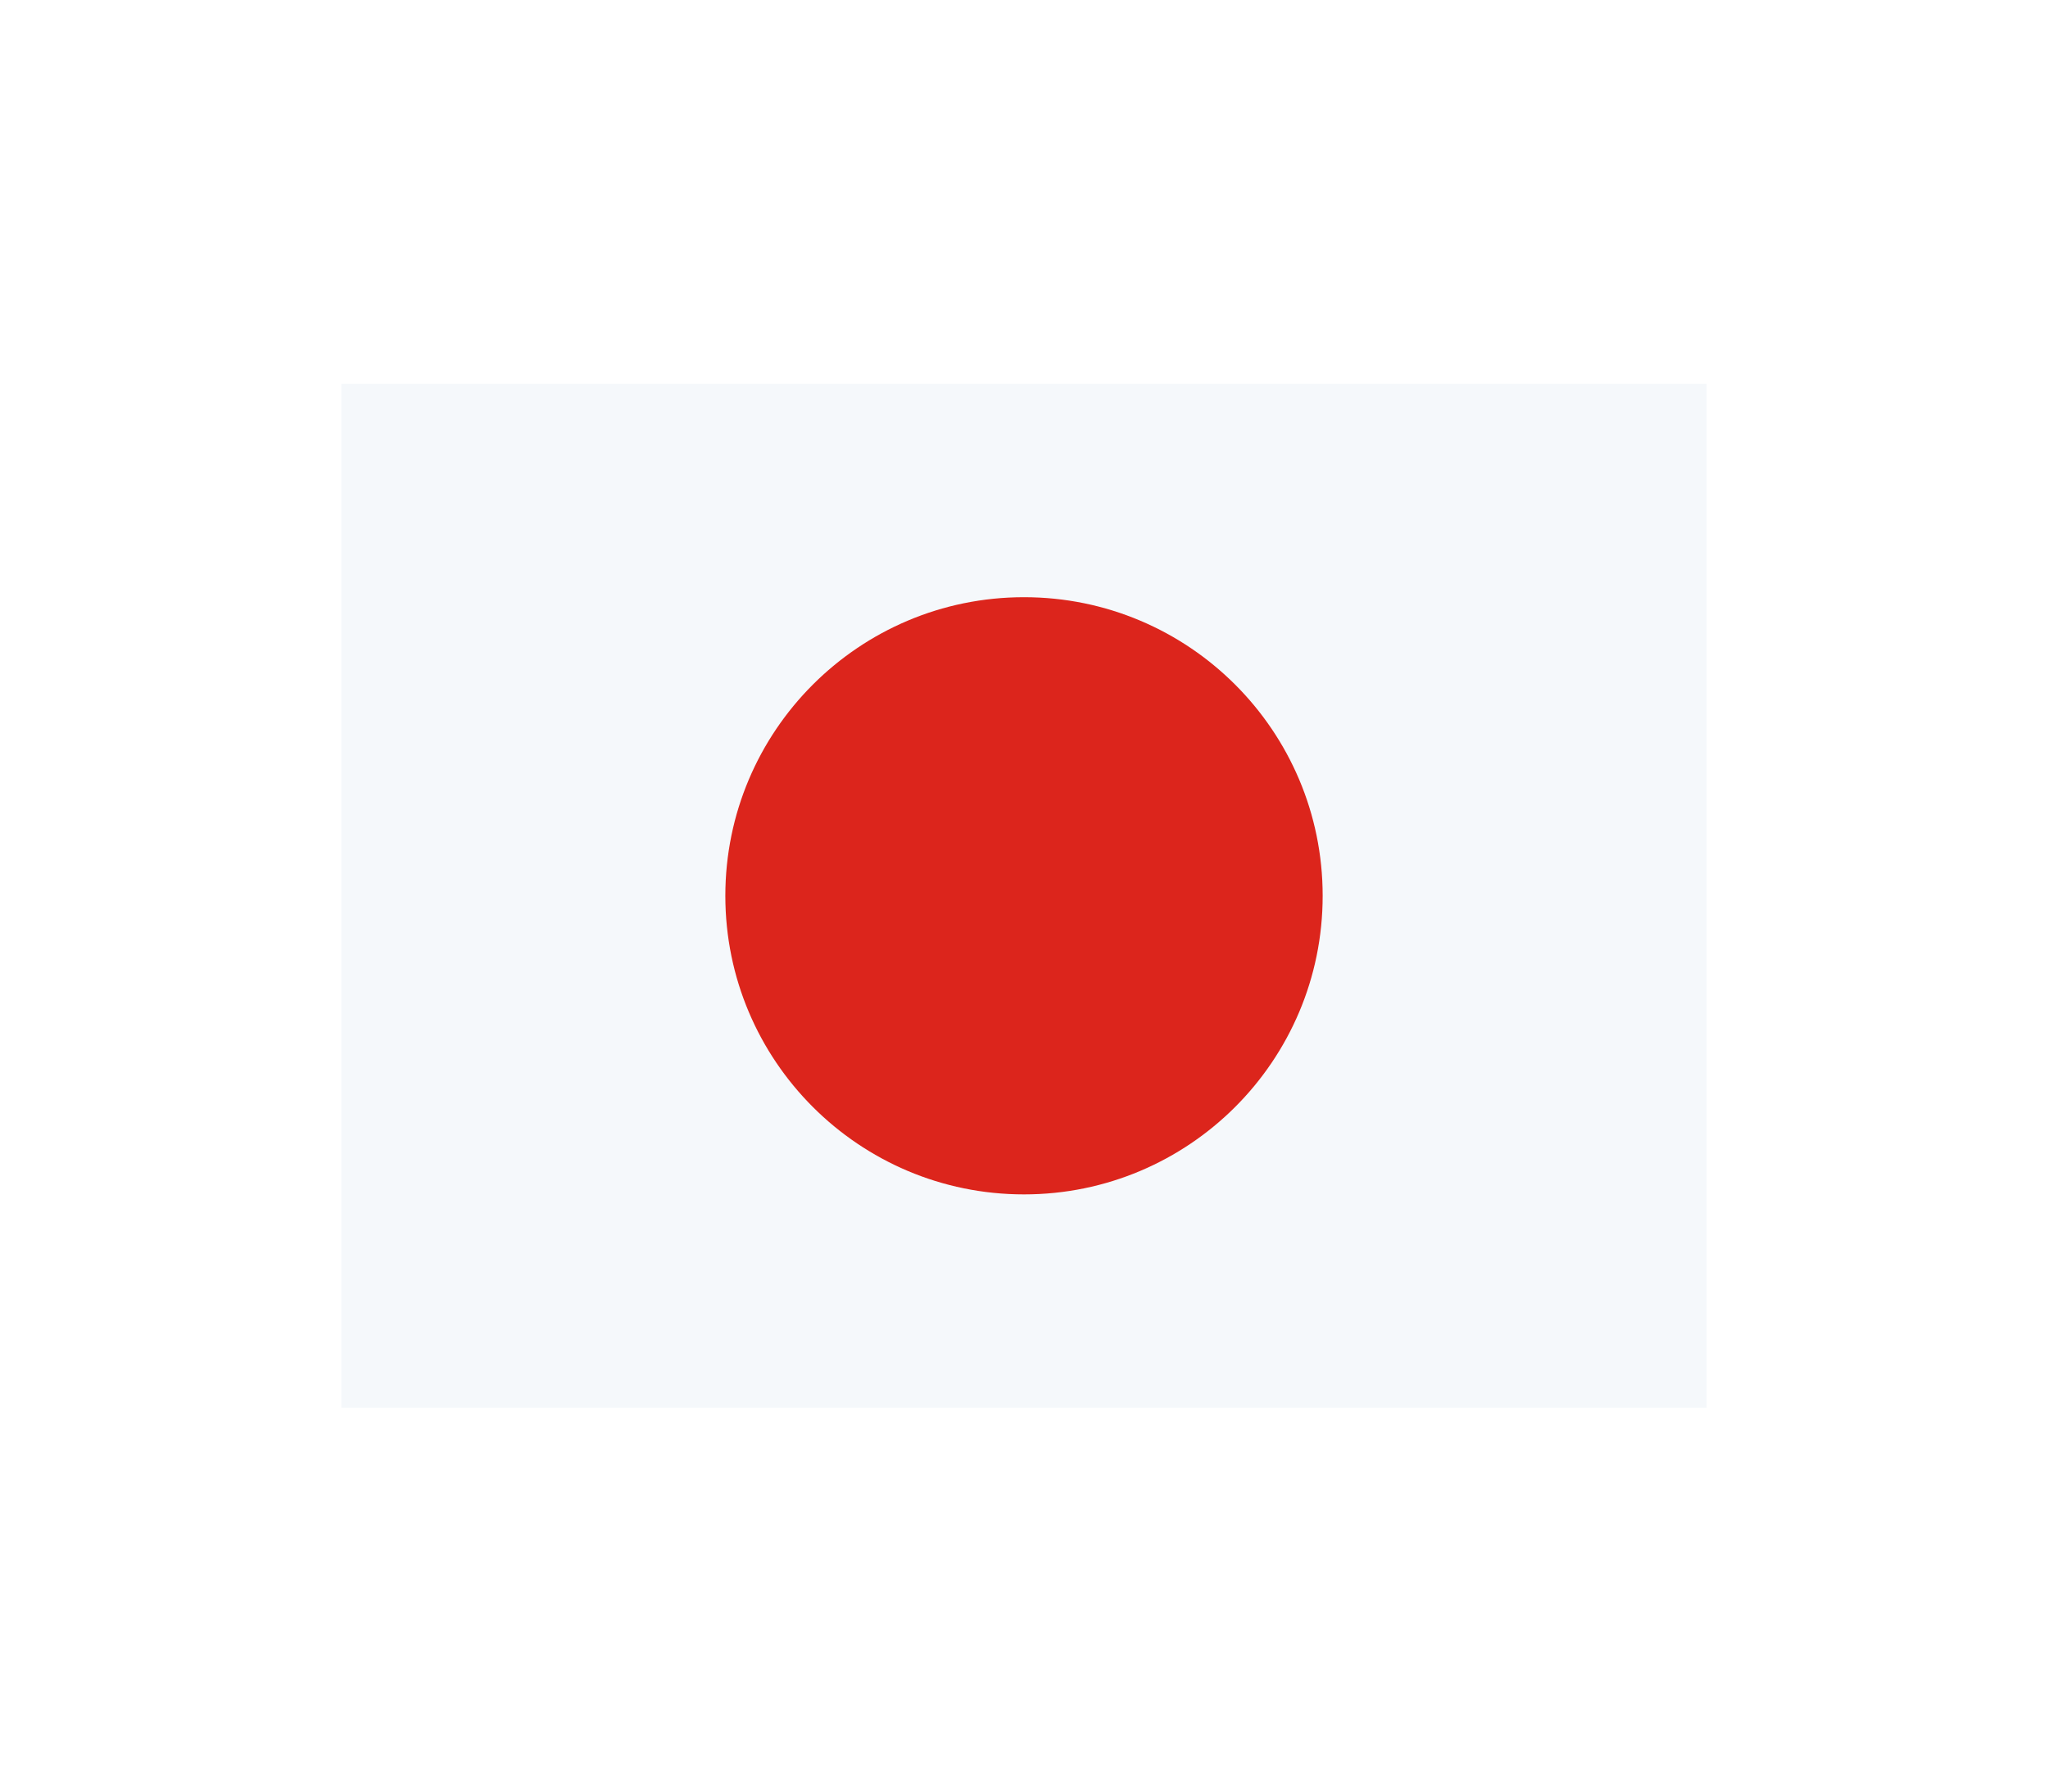
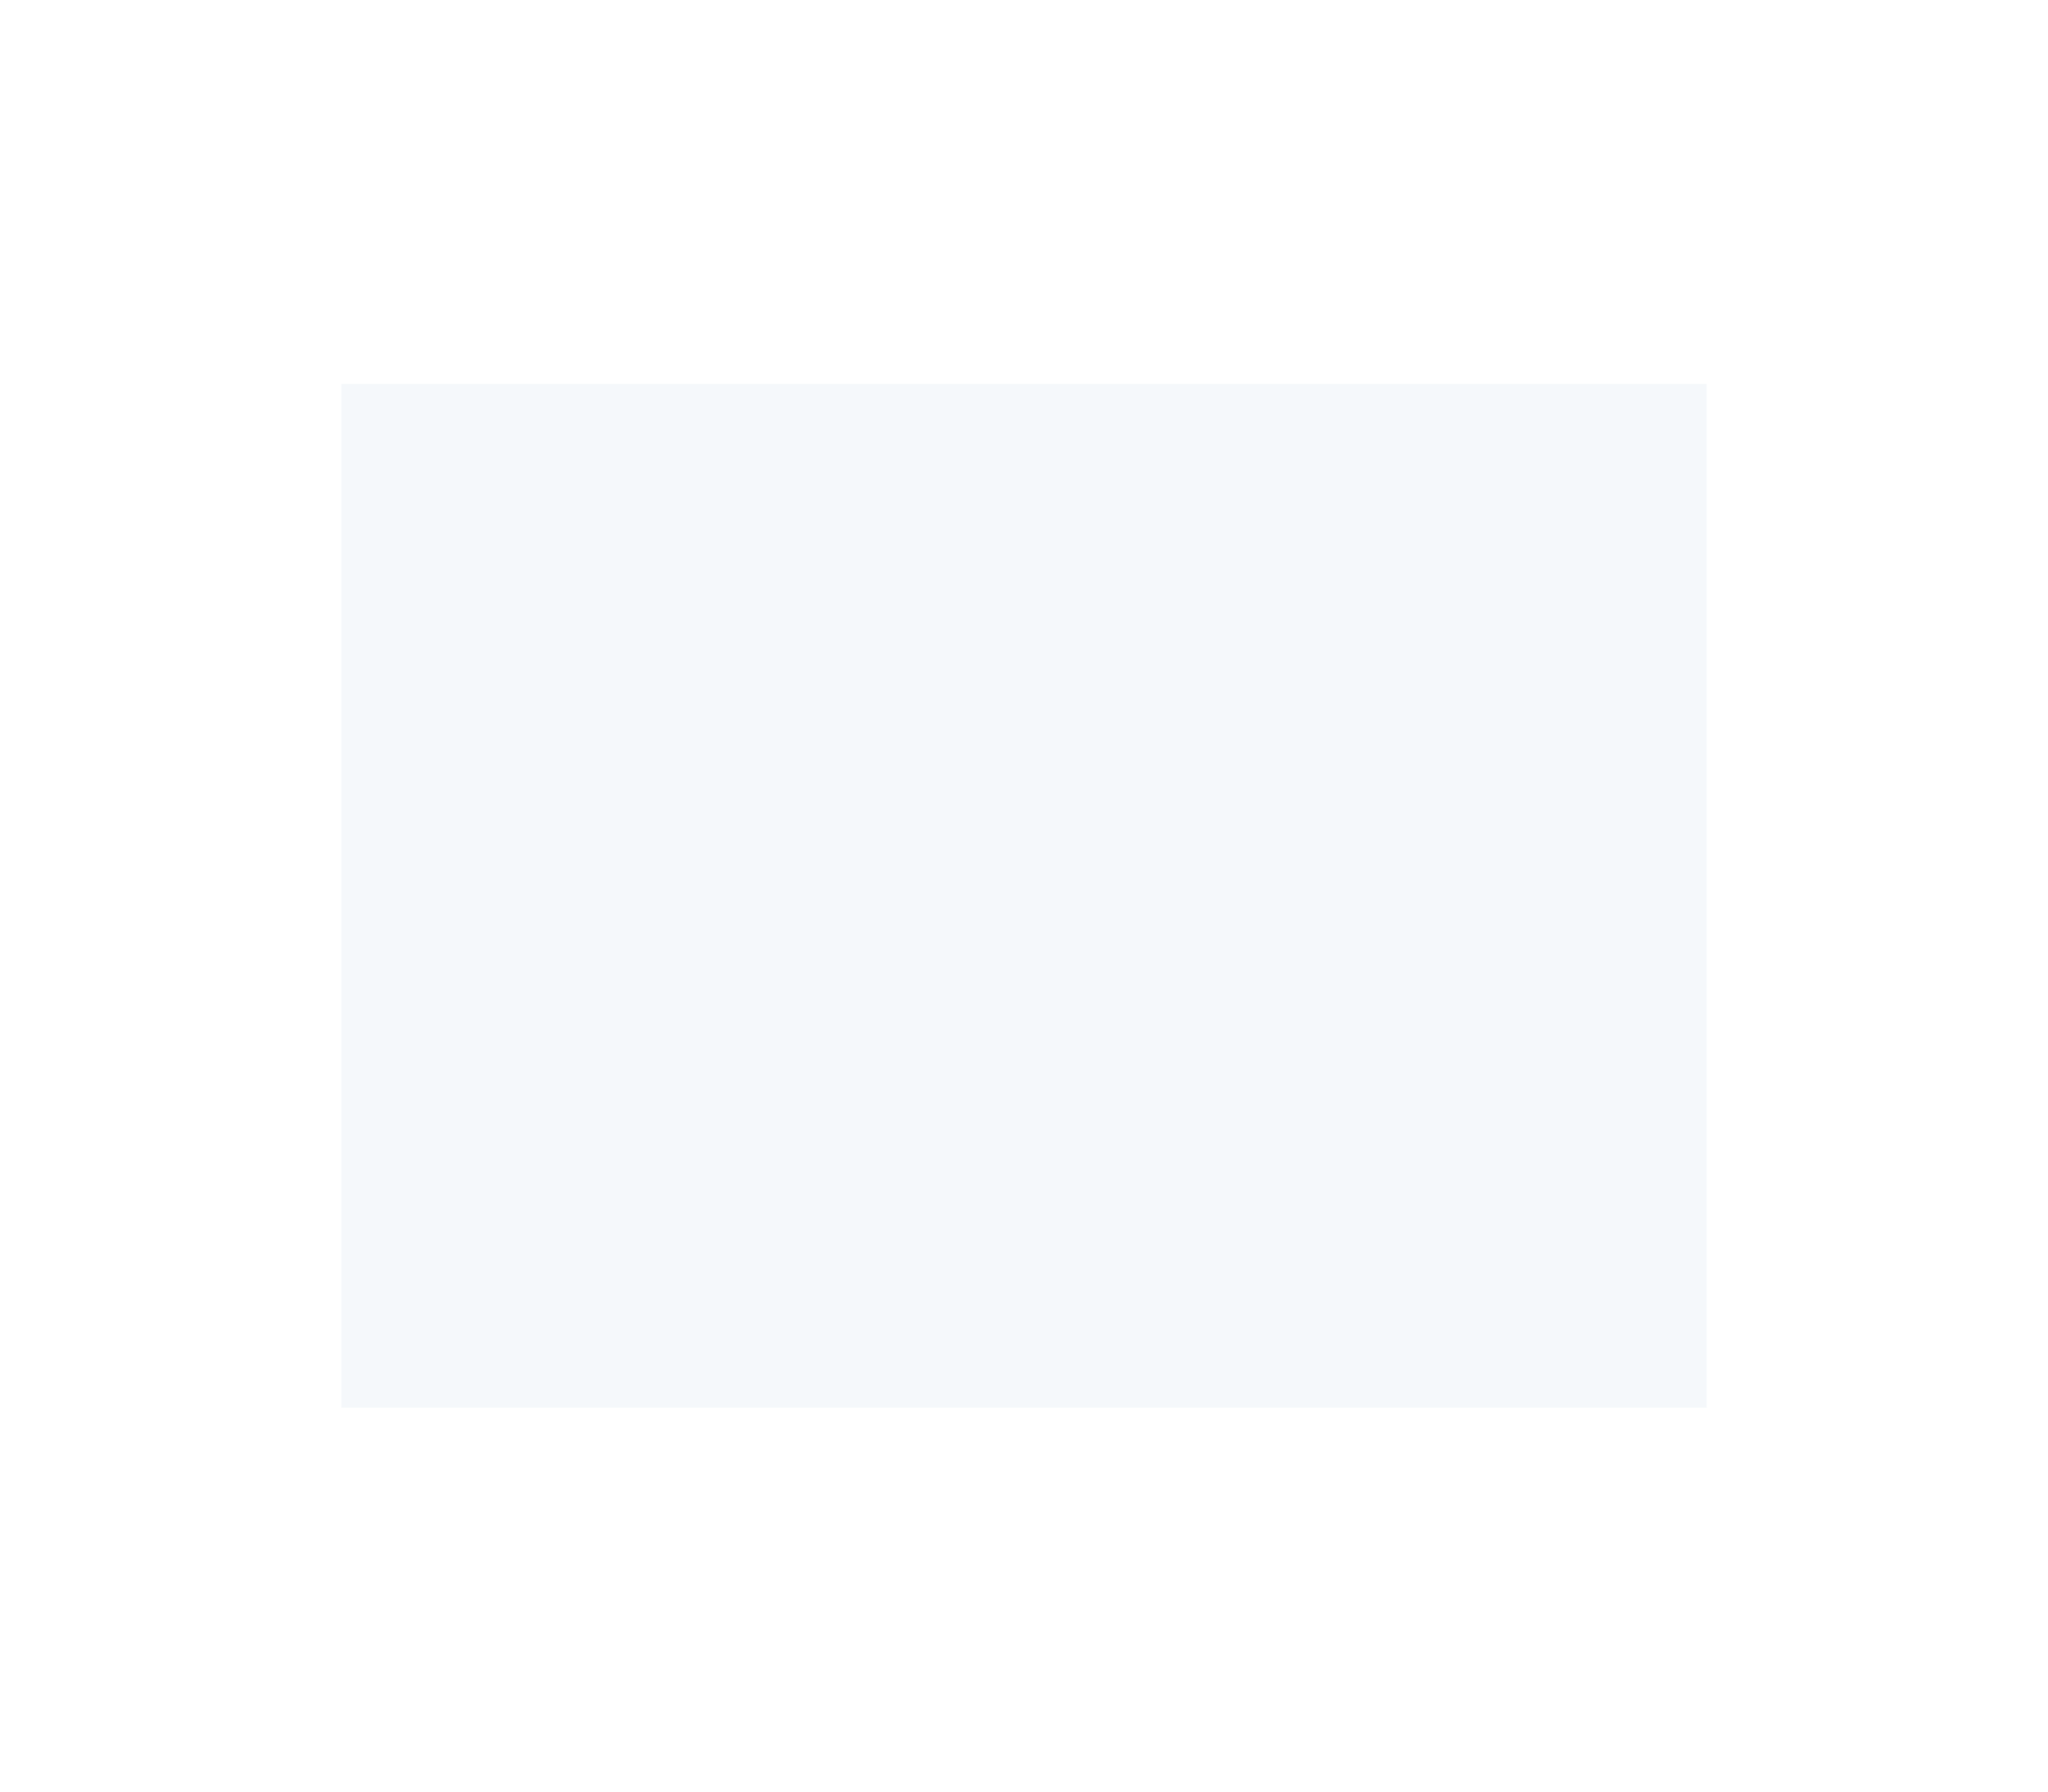
<svg xmlns="http://www.w3.org/2000/svg" width="24" height="21" viewBox="0 0 24 21" fill="none">
  <g filter="url(#filter0_d_2187_6025)">
    <rect width="16" height="12" transform="translate(4 3.5)" fill="#F5F8FB" />
-     <circle cx="12" cy="9.5" r="3.5" fill="#DC251C" />
  </g>
  <defs>
    <filter id="filter0_d_2187_6025" x="0" y="0.5" width="24" height="20" filterUnits="userSpaceOnUse" color-interpolation-filters="sRGB">
      <feFlood flood-opacity="0" result="BackgroundImageFix" />
      <feColorMatrix in="SourceAlpha" type="matrix" values="0 0 0 0 0 0 0 0 0 0 0 0 0 0 0 0 0 0 127 0" result="hardAlpha" />
      <feOffset dy="1" />
      <feGaussianBlur stdDeviation="2" />
      <feColorMatrix type="matrix" values="0 0 0 0 0 0 0 0 0 0 0 0 0 0 0 0 0 0 0.15 0" />
      <feBlend mode="normal" in2="BackgroundImageFix" result="effect1_dropShadow_2187_6025" />
      <feBlend mode="normal" in="SourceGraphic" in2="effect1_dropShadow_2187_6025" result="shape" />
    </filter>
  </defs>
</svg>